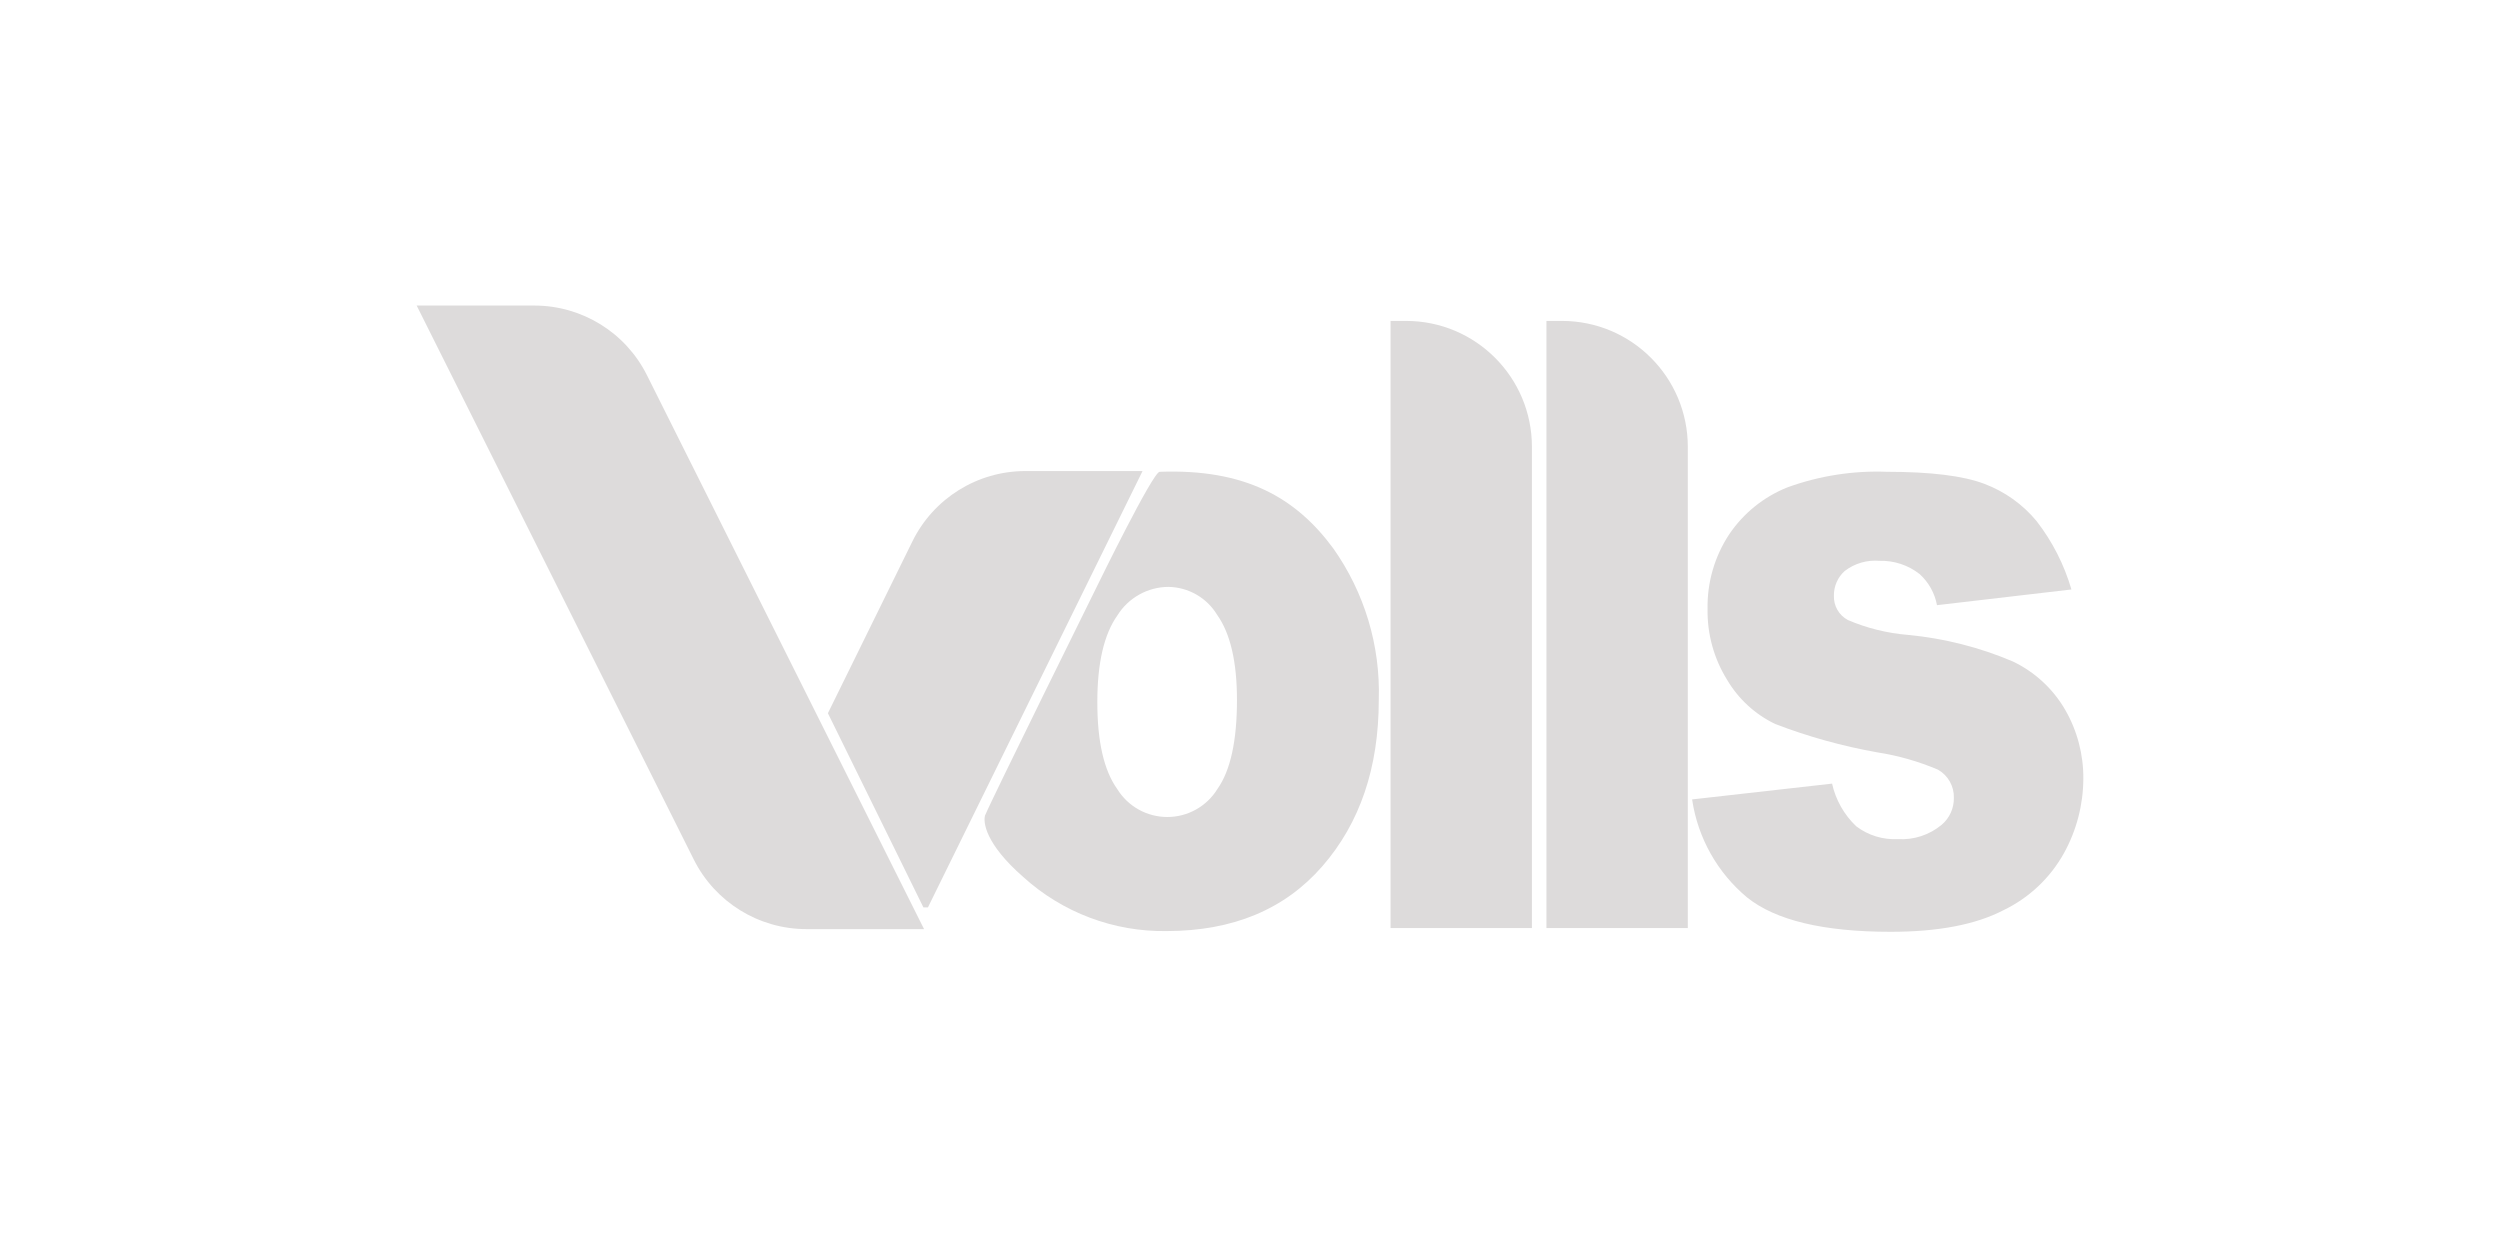
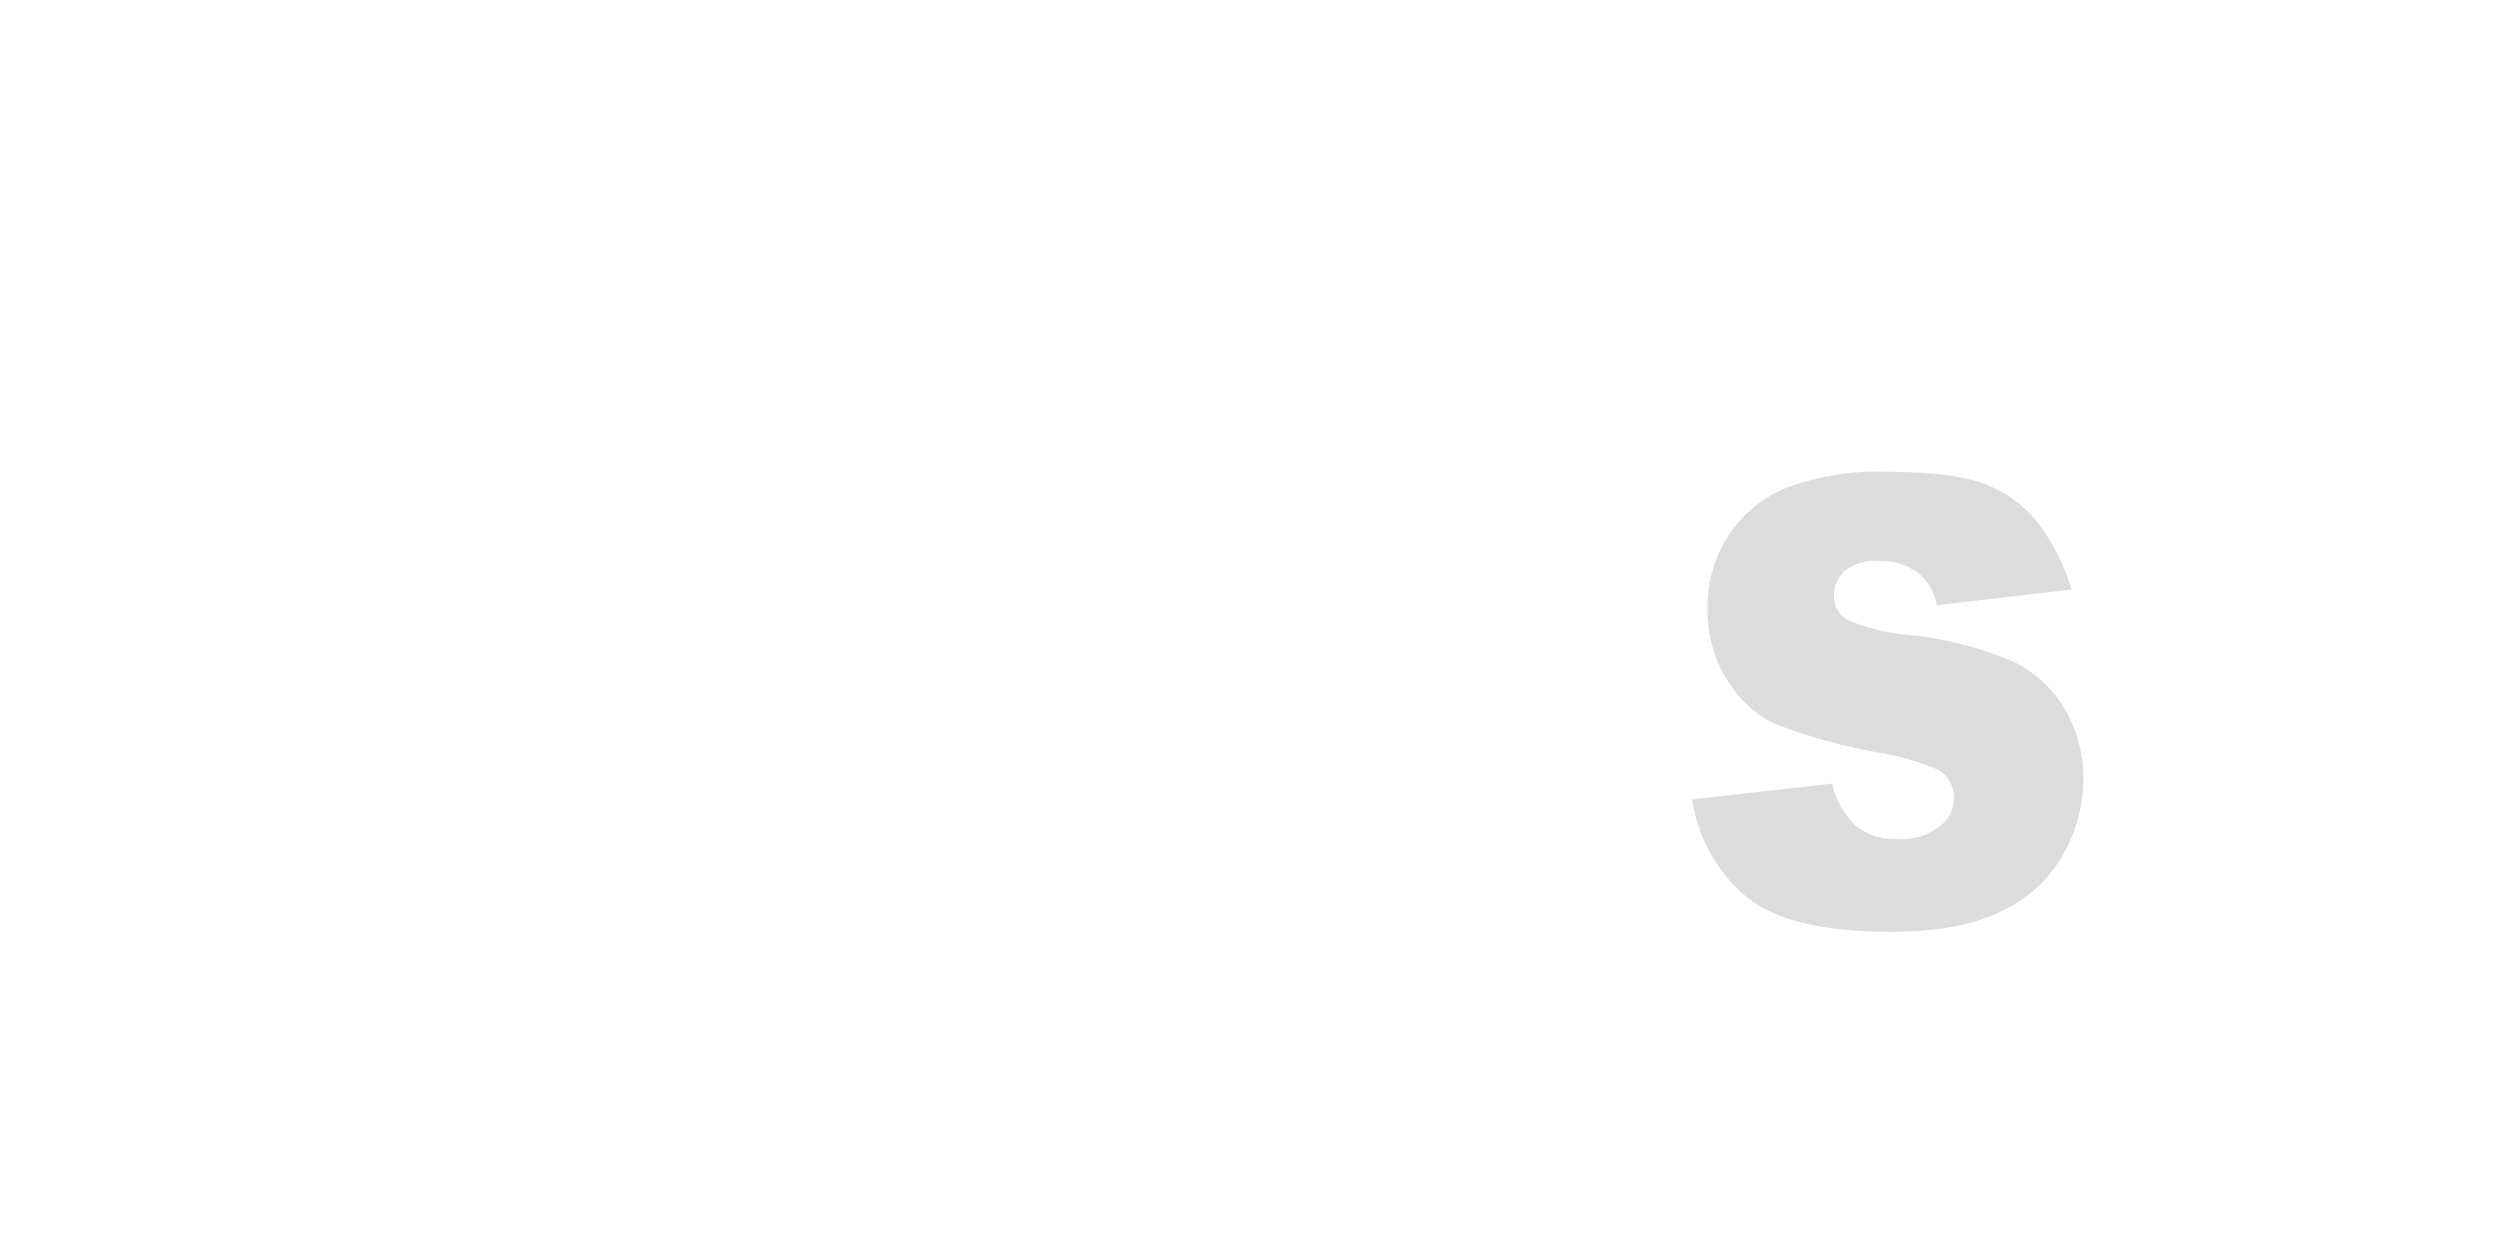
<svg xmlns="http://www.w3.org/2000/svg" width="180" height="90" viewBox="0 0 180 90" fill="none">
-   <path d="M70.94 58.68C71.337 57.676 79.063 42.054 79.063 42.054C79.063 42.054 83.003 33.986 83.494 33.97C89.63 33.744 93.291 35.808 96.001 39.492C98.248 42.673 99.396 46.501 99.272 50.394C99.272 55.264 97.919 59.254 95.214 62.364C92.509 65.474 88.774 67.031 84.008 67.037C80.193 67.099 76.499 65.706 73.674 63.143C70.948 60.76 70.738 59.163 70.948 58.634L70.94 58.68ZM79.008 50.581C79.008 53.4 79.486 55.477 80.441 56.811C80.82 57.426 81.351 57.934 81.982 58.287C82.613 58.639 83.324 58.824 84.047 58.824C84.769 58.824 85.48 58.639 86.111 58.287C86.742 57.934 87.273 57.426 87.652 56.811C88.595 55.48 89.062 53.338 89.062 50.402C89.062 47.656 88.587 45.613 87.637 44.273C87.271 43.666 86.756 43.163 86.142 42.81C85.527 42.457 84.833 42.267 84.125 42.256C83.39 42.26 82.668 42.449 82.027 42.808C81.385 43.166 80.845 43.681 80.457 44.304C79.491 45.659 79.008 47.739 79.008 50.535" fill="#DDDBDB" />
-   <path d="M101.235 23.106H100.12V66.819H110.298V32.17C110.298 27.164 106.241 23.106 101.235 23.106Z" fill="#DDDBDB" />
-   <path d="M112.458 23.106H111.343V66.819H121.522V32.17C121.522 27.164 117.464 23.106 112.458 23.106Z" fill="#DDDBDB" />
  <path d="M121.832 57.558L131.909 56.421C132.171 57.597 132.778 58.669 133.653 59.497C134.51 60.147 135.57 60.472 136.644 60.416C137.791 60.488 138.923 60.117 139.806 59.38C140.085 59.142 140.309 58.844 140.46 58.509C140.61 58.174 140.685 57.809 140.678 57.441C140.689 57.032 140.588 56.627 140.386 56.27C140.184 55.913 139.889 55.618 139.533 55.416C138.134 54.821 136.667 54.402 135.164 54.17C132.657 53.725 130.198 53.042 127.82 52.13C126.375 51.438 125.169 50.332 124.355 48.953C123.405 47.426 122.915 45.658 122.945 43.86C122.906 41.947 123.449 40.068 124.503 38.471C125.529 36.949 126.989 35.772 128.693 35.091C130.986 34.257 133.419 33.876 135.857 33.969C139.011 33.969 141.347 34.257 142.866 34.834C144.336 35.385 145.635 36.311 146.635 37.52C147.773 38.989 148.623 40.659 149.143 42.442L139.463 43.572C139.303 42.71 138.865 41.925 138.217 41.336C137.393 40.688 136.368 40.349 135.32 40.379C134.424 40.303 133.533 40.564 132.82 41.111C132.571 41.334 132.372 41.607 132.238 41.914C132.103 42.22 132.036 42.552 132.041 42.886C132.027 43.242 132.113 43.595 132.289 43.905C132.465 44.214 132.725 44.468 133.038 44.638C134.416 45.228 135.881 45.591 137.376 45.713C139.972 45.959 142.514 46.602 144.914 47.621C146.496 48.373 147.813 49.587 148.691 51.102C149.564 52.614 150.016 54.333 150 56.078C149.99 57.945 149.514 59.779 148.613 61.413C147.622 63.205 146.098 64.645 144.252 65.533C142.259 66.571 139.551 67.09 136.13 67.09C131.291 67.09 127.844 66.265 125.788 64.614C123.659 62.839 122.255 60.345 121.839 57.605" fill="#DDDBDB" />
-   <path fill-rule="evenodd" clip-rule="evenodd" d="M30 22L49.954 61.888C51.49 64.957 54.628 66.896 58.06 66.896H66.532L46.578 27.009C45.042 23.939 41.904 22 38.472 22H30Z" fill="#DDDBDB" />
-   <path fill-rule="evenodd" clip-rule="evenodd" d="M73.826 33.916C70.372 33.916 67.217 35.88 65.693 38.98L59.609 51.352L66.485 65.331H66.812L82.263 33.916H73.826Z" fill="#DDDBDB" />
</svg>